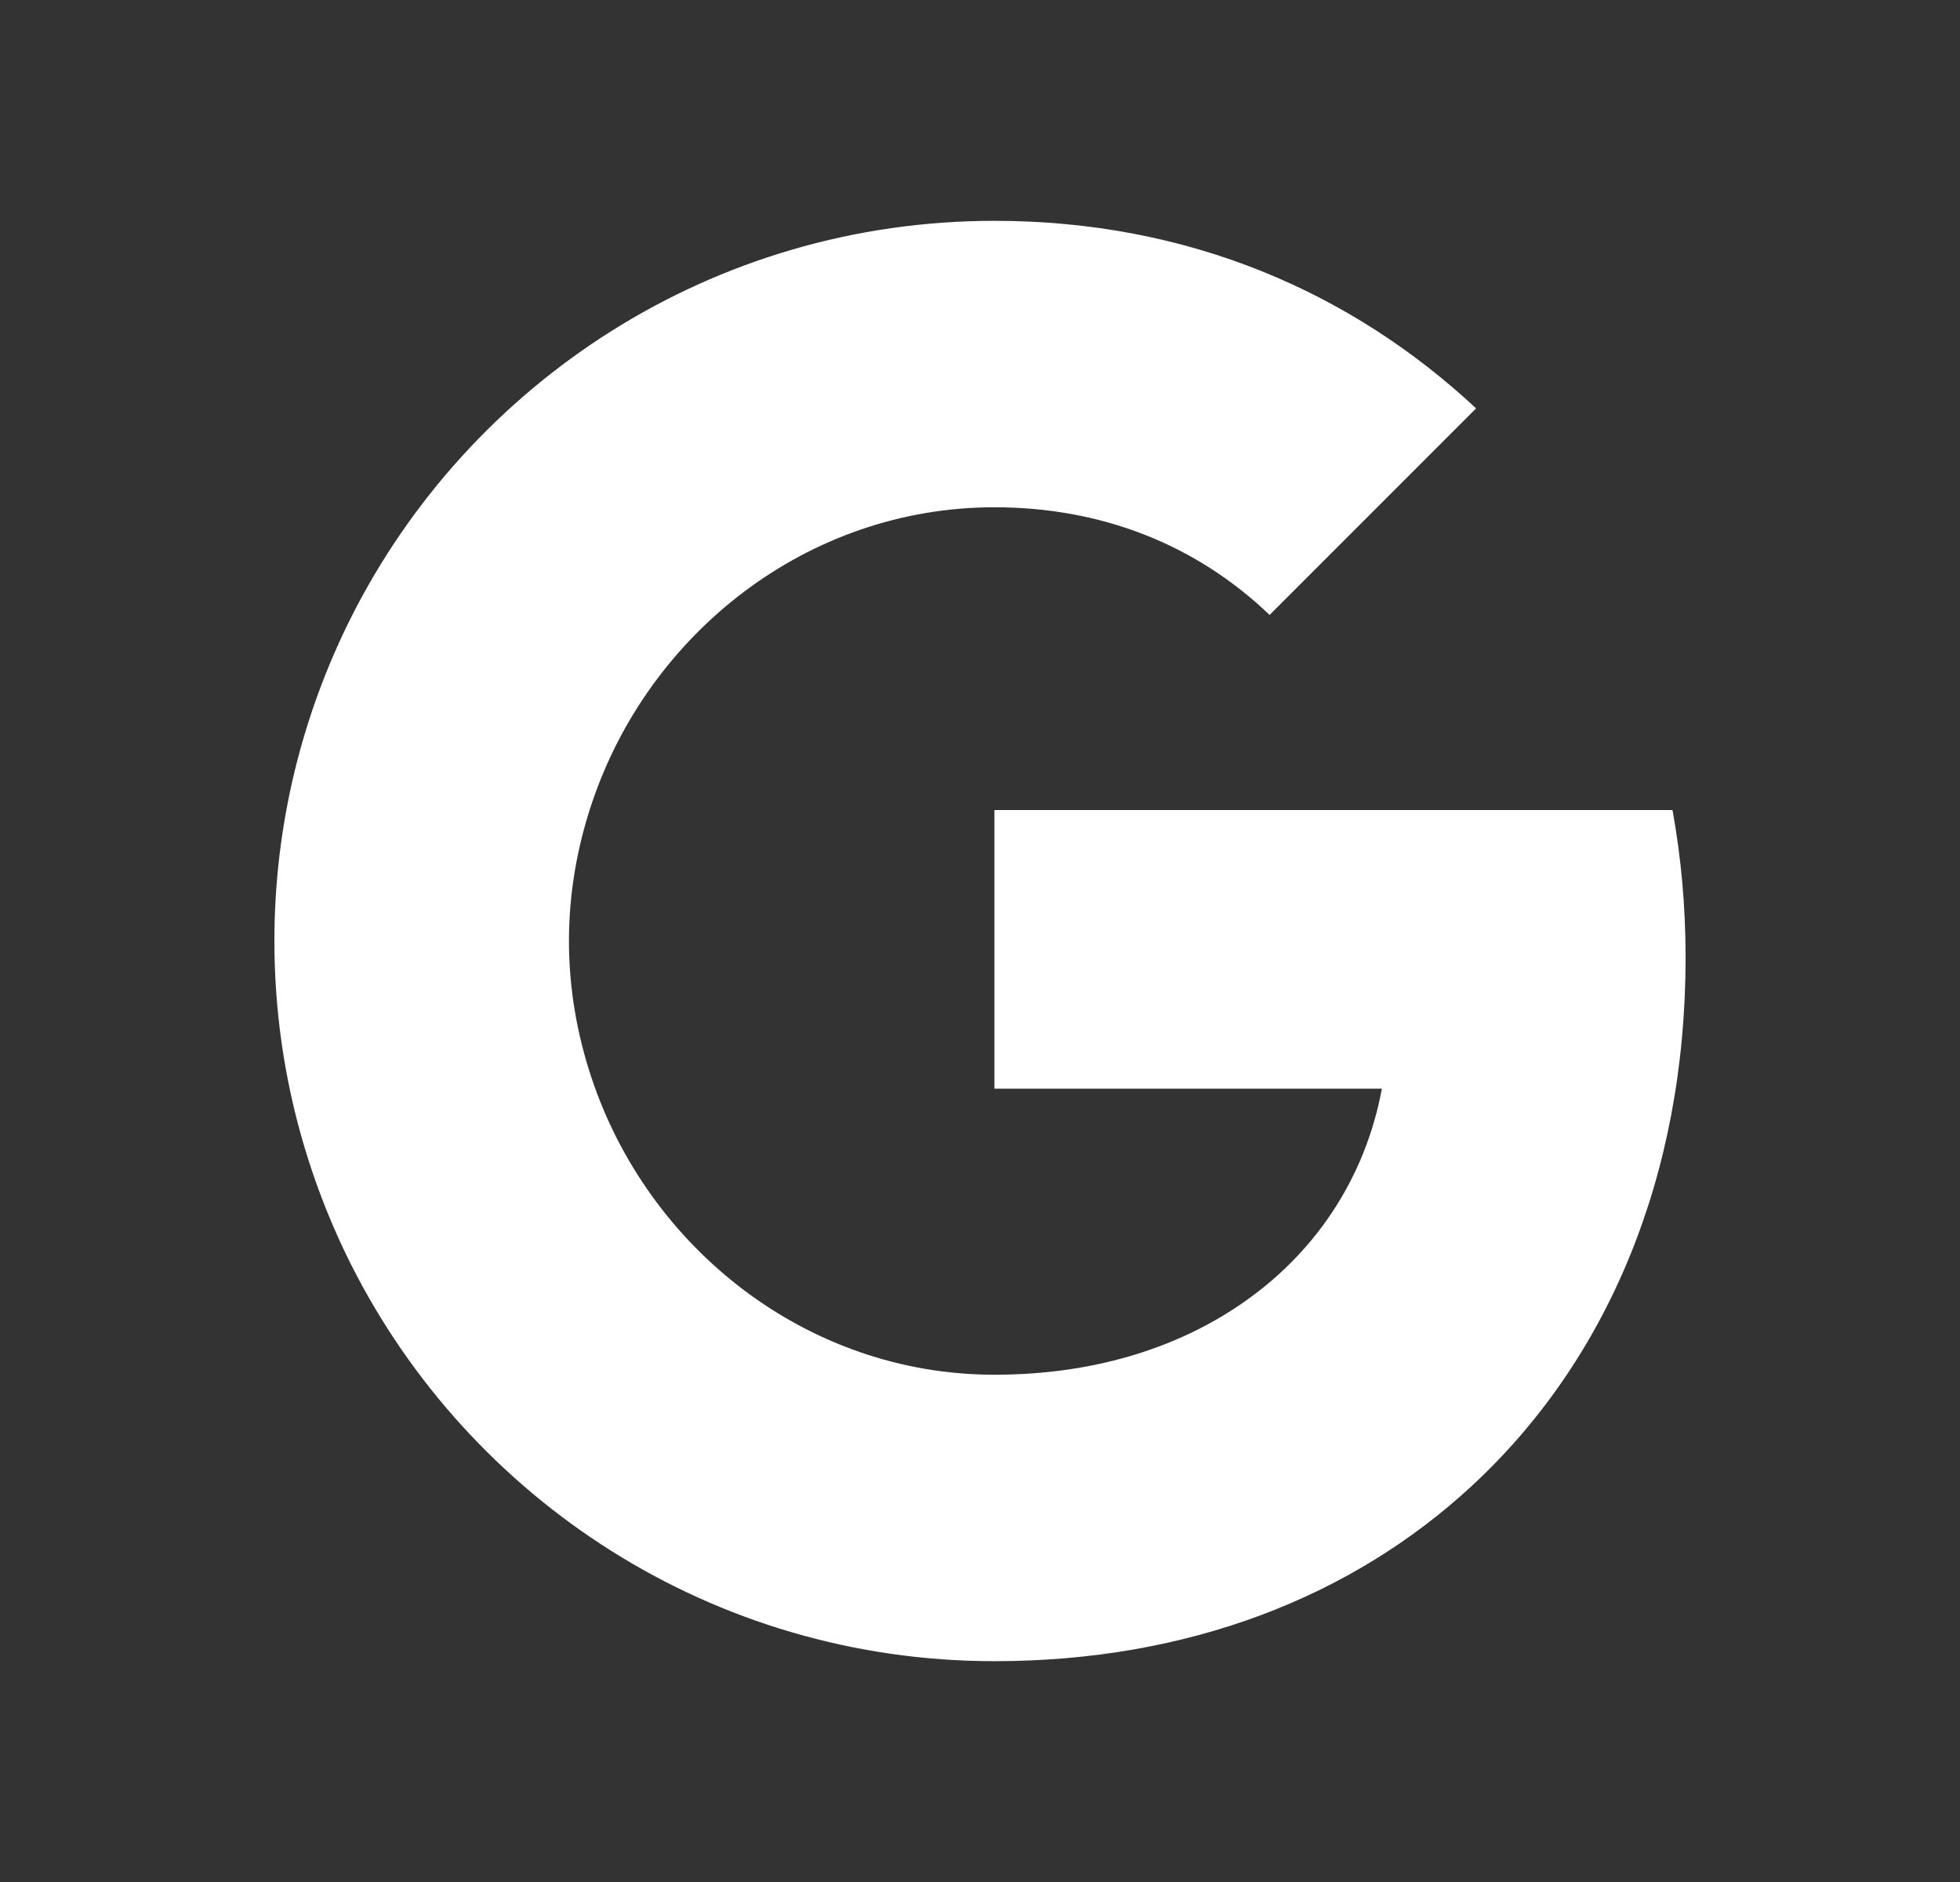
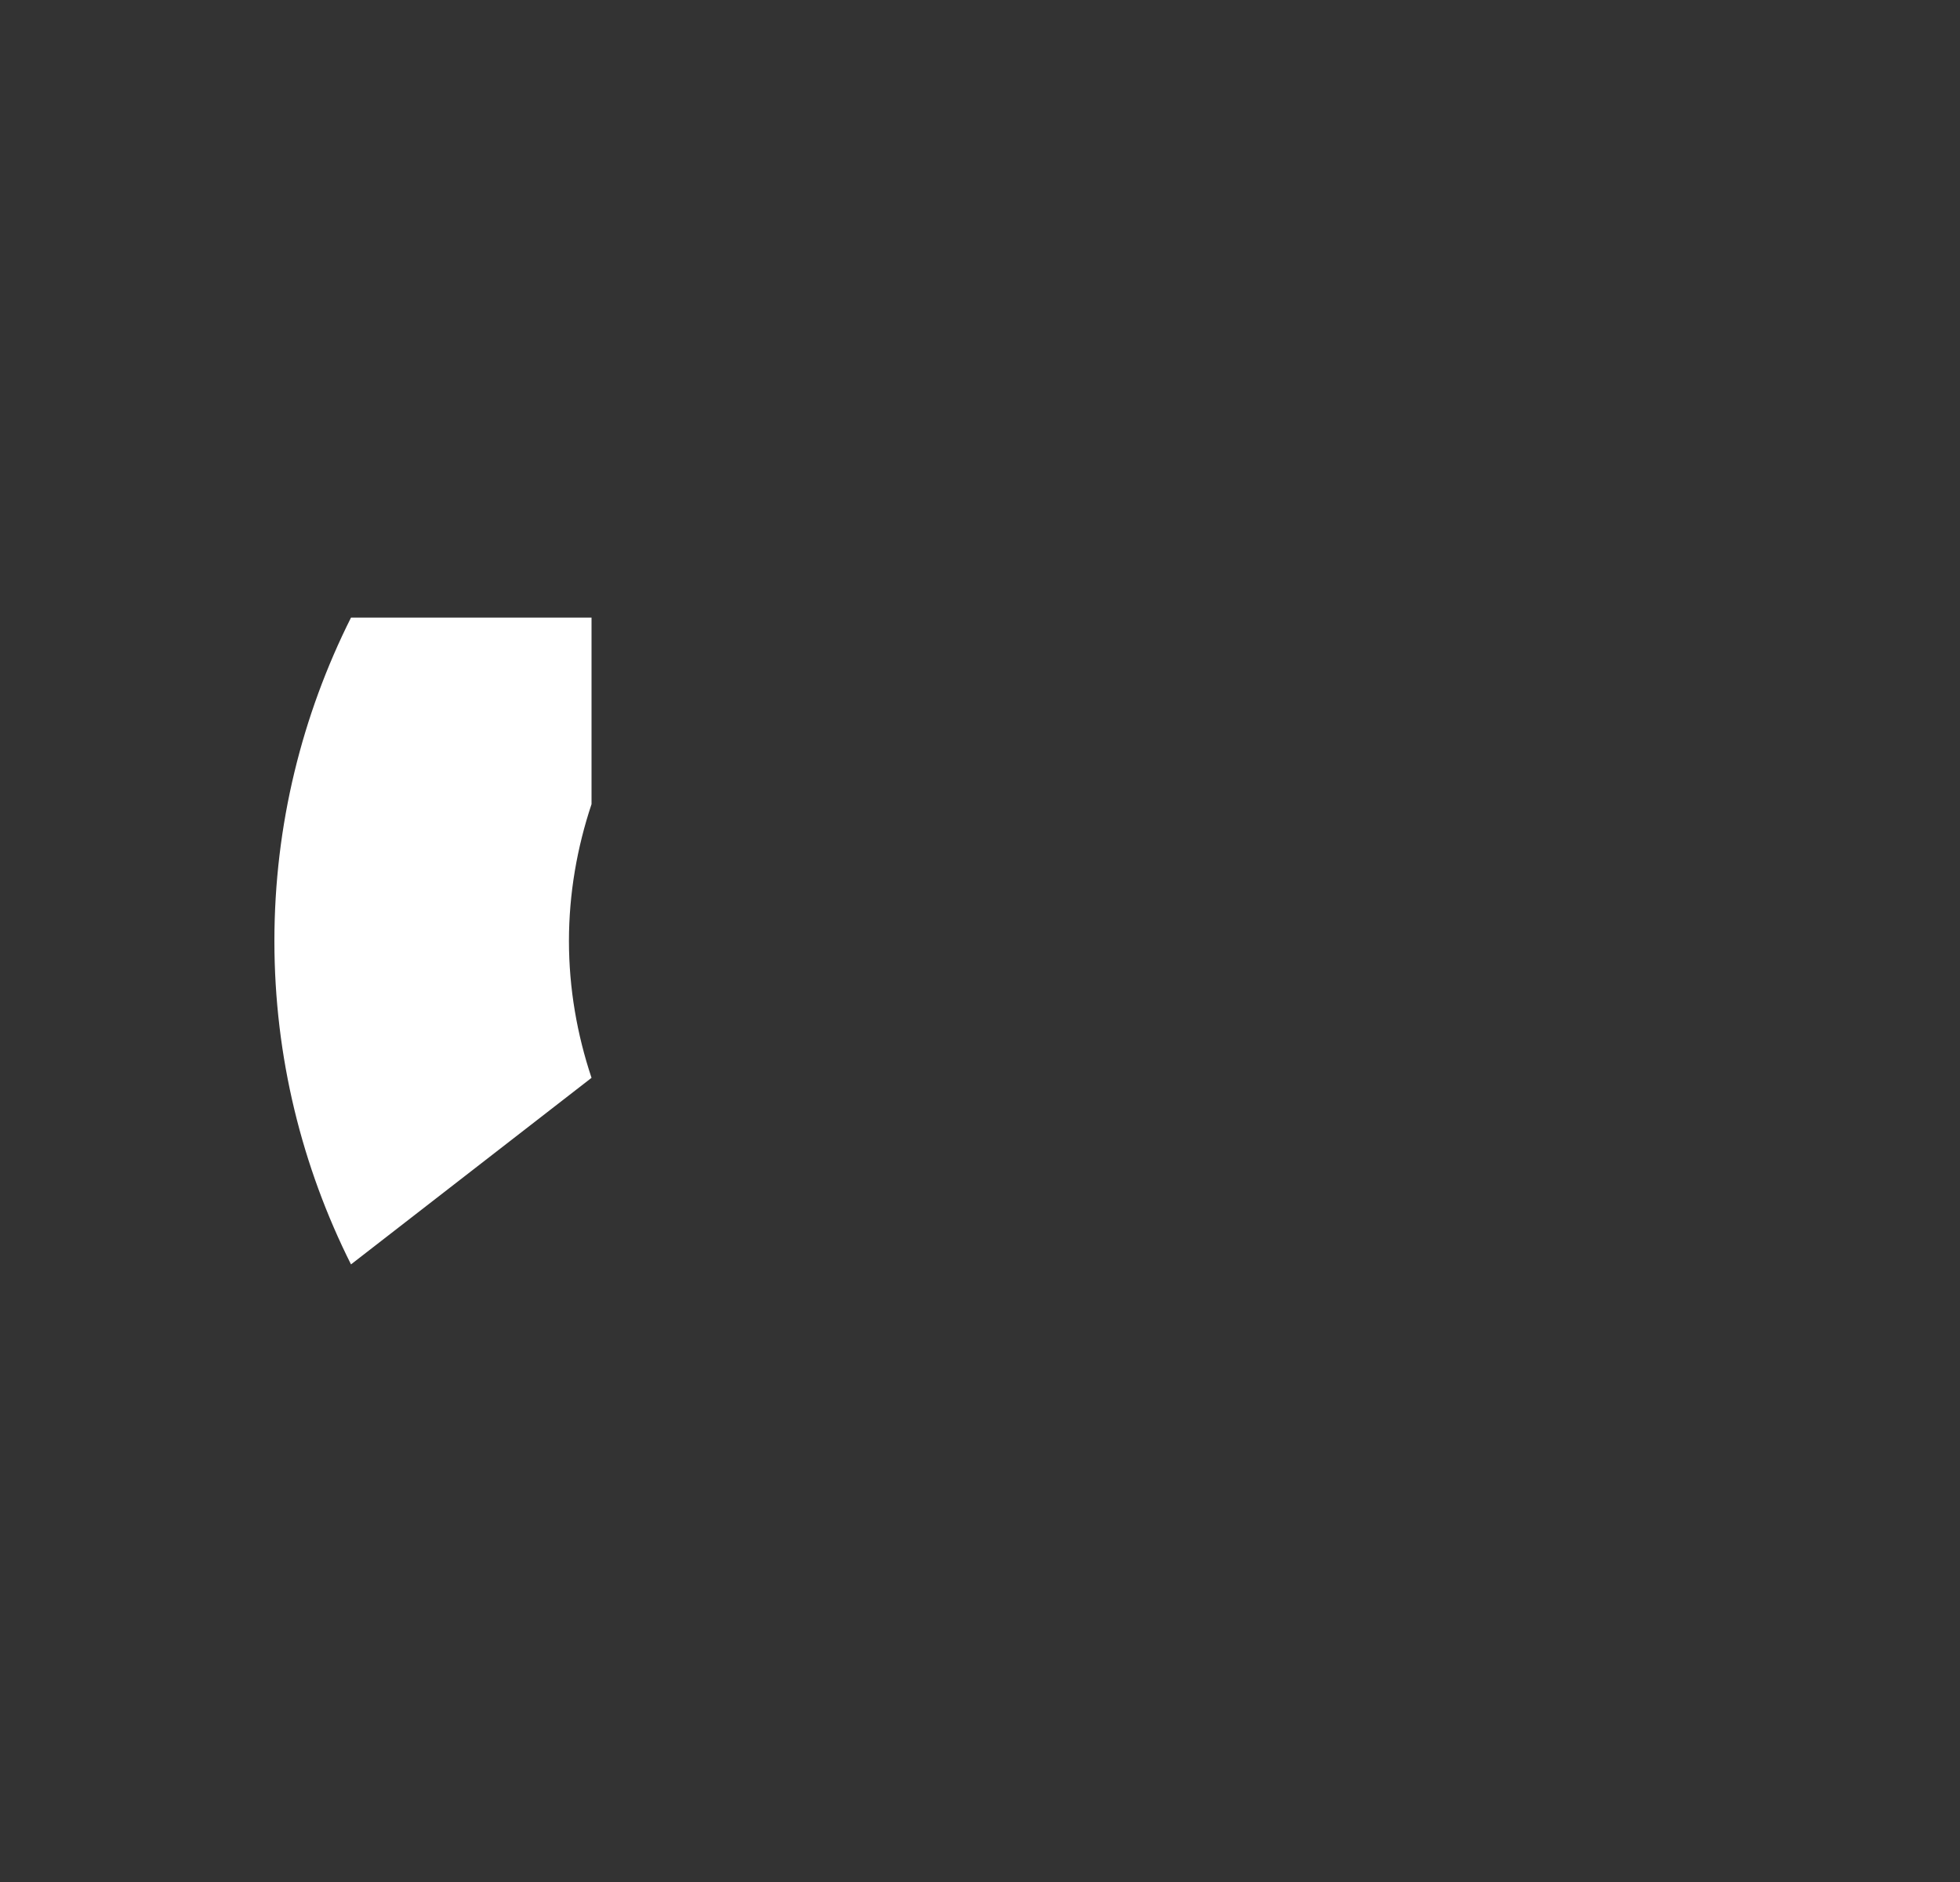
<svg xmlns="http://www.w3.org/2000/svg" width="25" height="24" viewBox="0 0 25 24" fill="none">
  <rect x="0" y="0" width="25" height="24" fill="#333333" stroke="none" />
  <g clip-path="url(#clip0_99_1921)">
-     <path fill-rule="evenodd" clip-rule="evenodd" d="M21.5 12.209C21.5 11.557 21.442 10.931 21.333 10.33H12.684V13.883H17.626C17.413 15.031 16.766 16.003 15.794 16.654V18.959H18.762C20.498 17.36 21.5 15.006 21.5 12.209Z" fill="white" />
-     <path fill-rule="evenodd" clip-rule="evenodd" d="M12.684 21.184C15.163 21.184 17.242 20.361 18.762 18.959L15.794 16.654C14.971 17.206 13.919 17.531 12.684 17.531C10.292 17.531 8.267 15.915 7.545 13.745H4.477V16.124C5.988 19.126 9.094 21.184 12.684 21.184Z" fill="white" />
    <path fill-rule="evenodd" clip-rule="evenodd" d="M7.545 13.745C7.361 13.194 7.257 12.605 7.257 12C7.257 11.395 7.361 10.806 7.545 10.255V7.876H4.477C3.855 9.116 3.5 10.518 3.5 12C3.5 13.482 3.855 14.884 4.477 16.124L7.545 13.745Z" fill="white" />
-     <path fill-rule="evenodd" clip-rule="evenodd" d="M12.684 6.469C14.032 6.469 15.243 6.932 16.194 7.842L18.828 5.208C17.238 3.726 15.159 2.816 12.684 2.816C9.094 2.816 5.988 4.874 4.477 7.876L7.545 10.255C8.267 8.084 10.292 6.469 12.684 6.469Z" fill="white" />
  </g>
  <defs>
    <clipPath id="clip0_99_1921">
      <rect width="24" height="24" fill="white" transform="translate(0.5)" />
    </clipPath>
  </defs>
</svg>